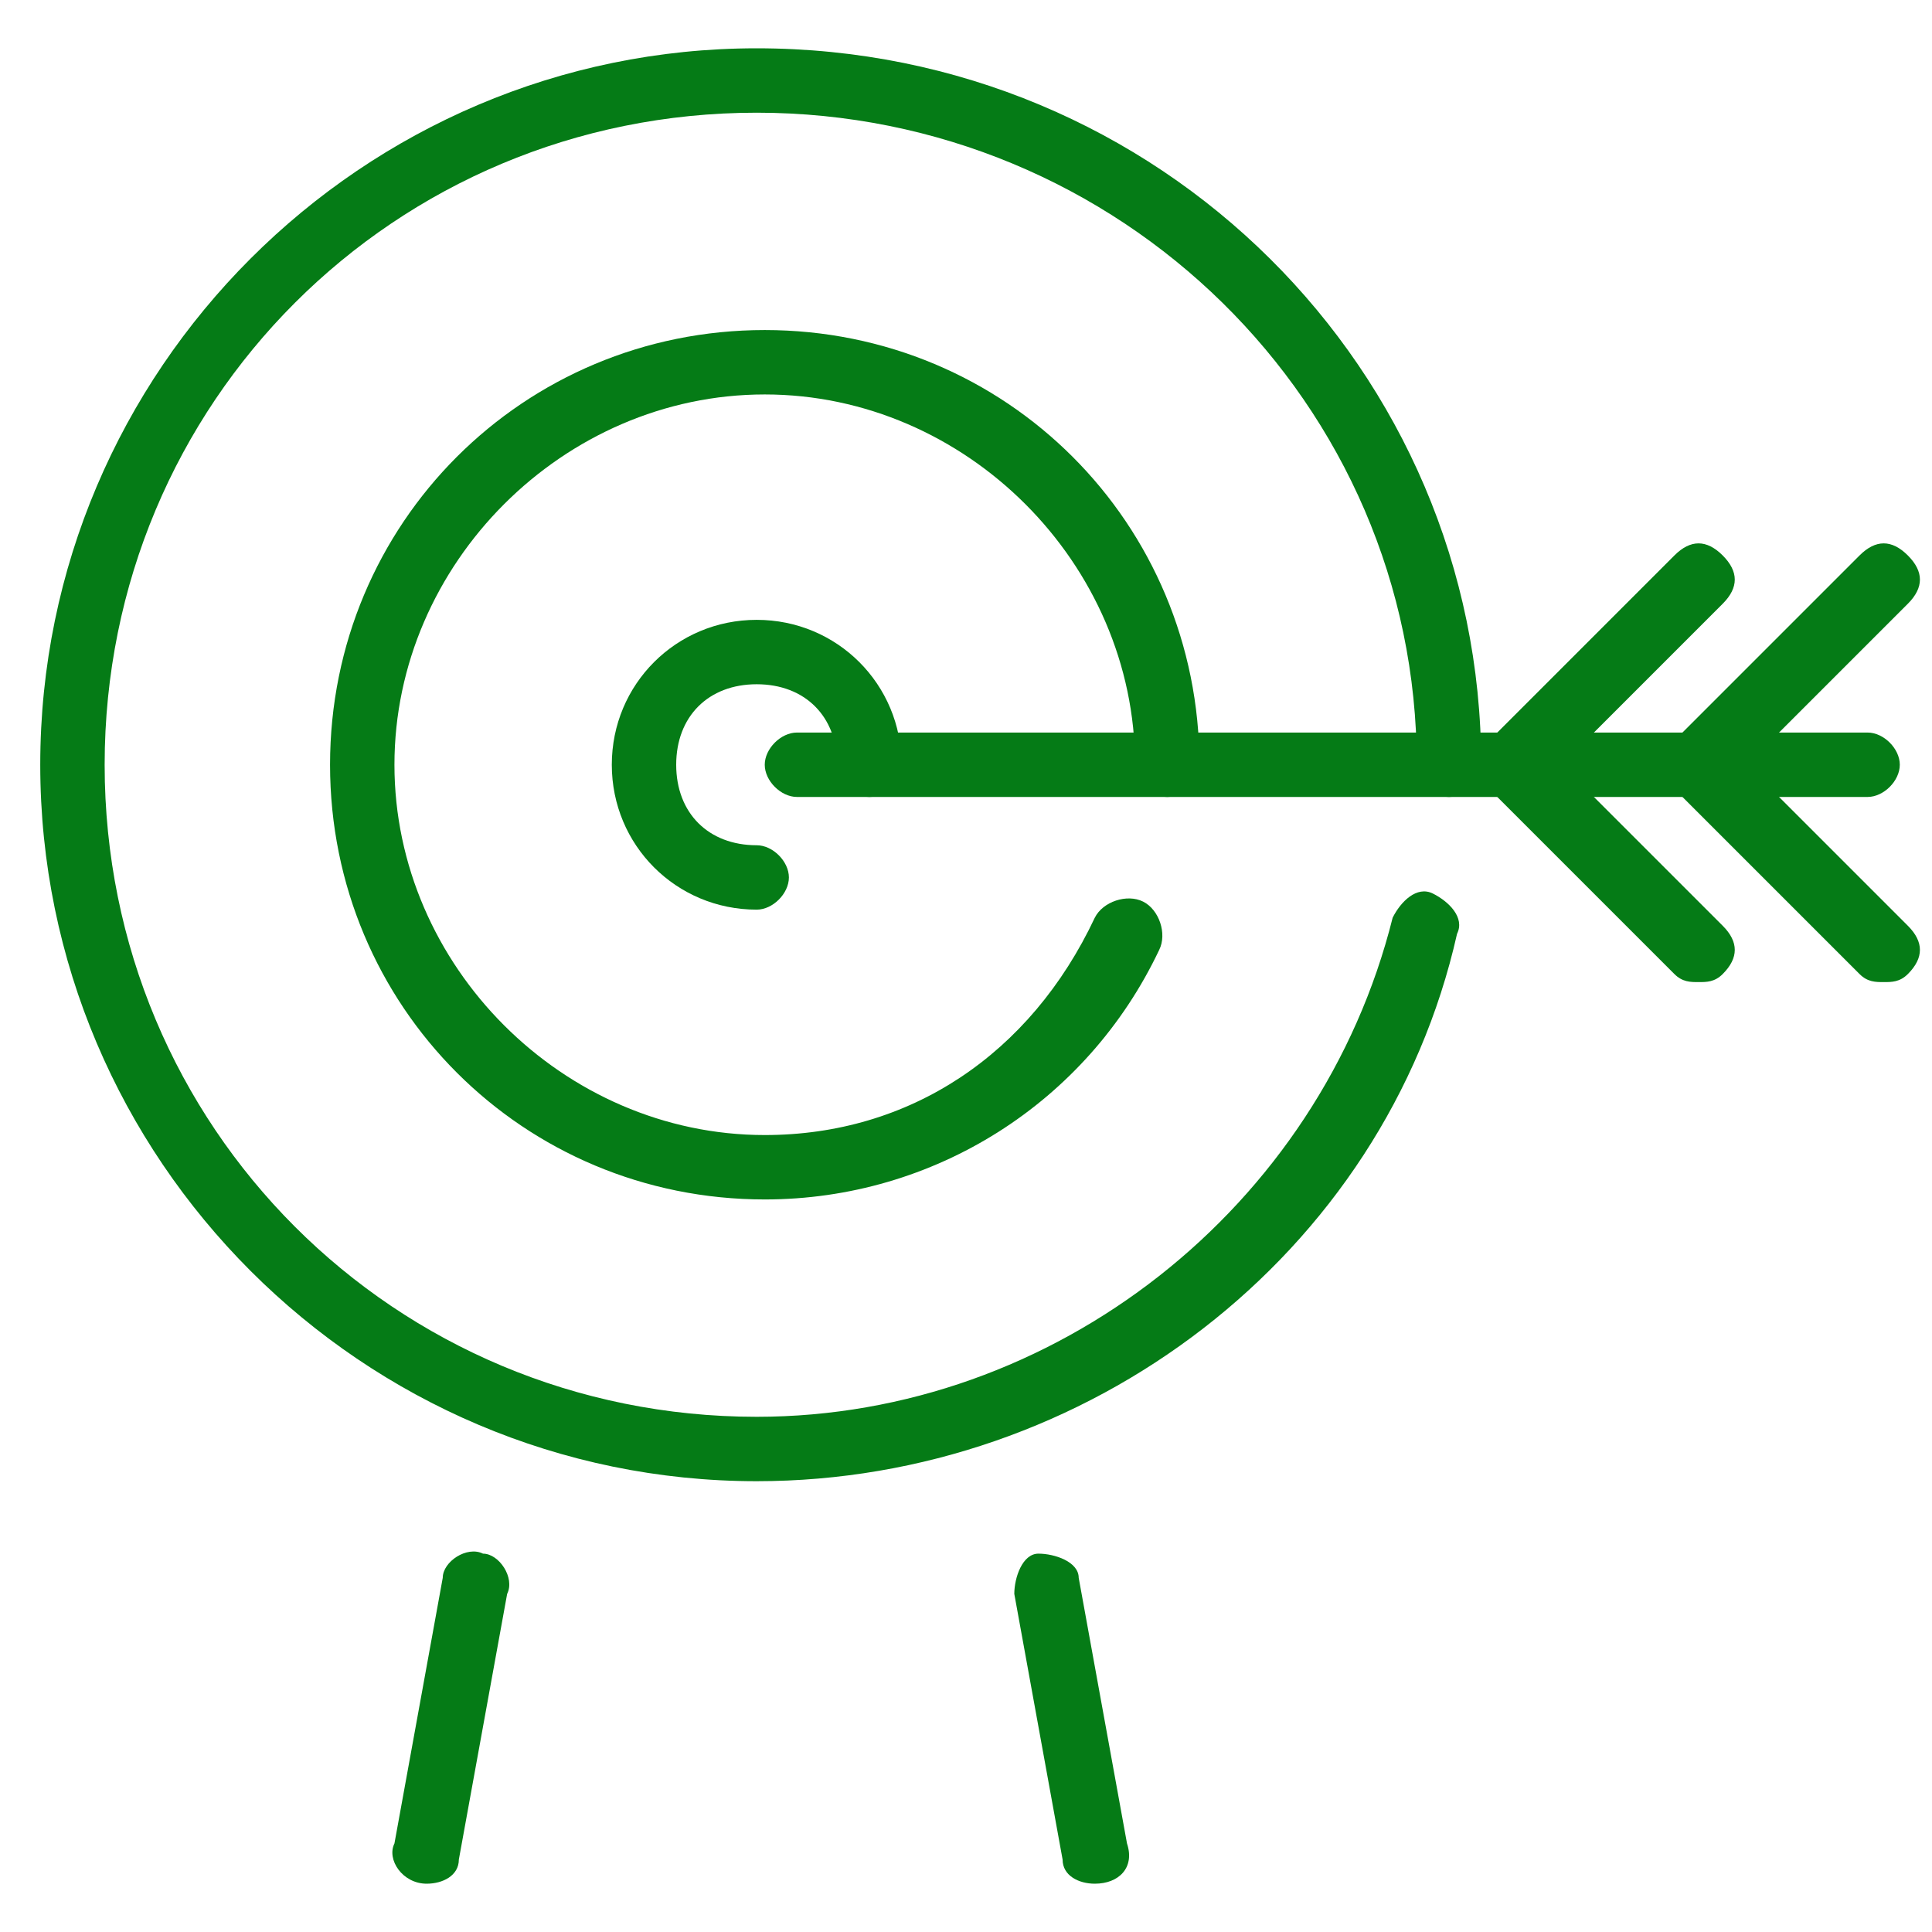
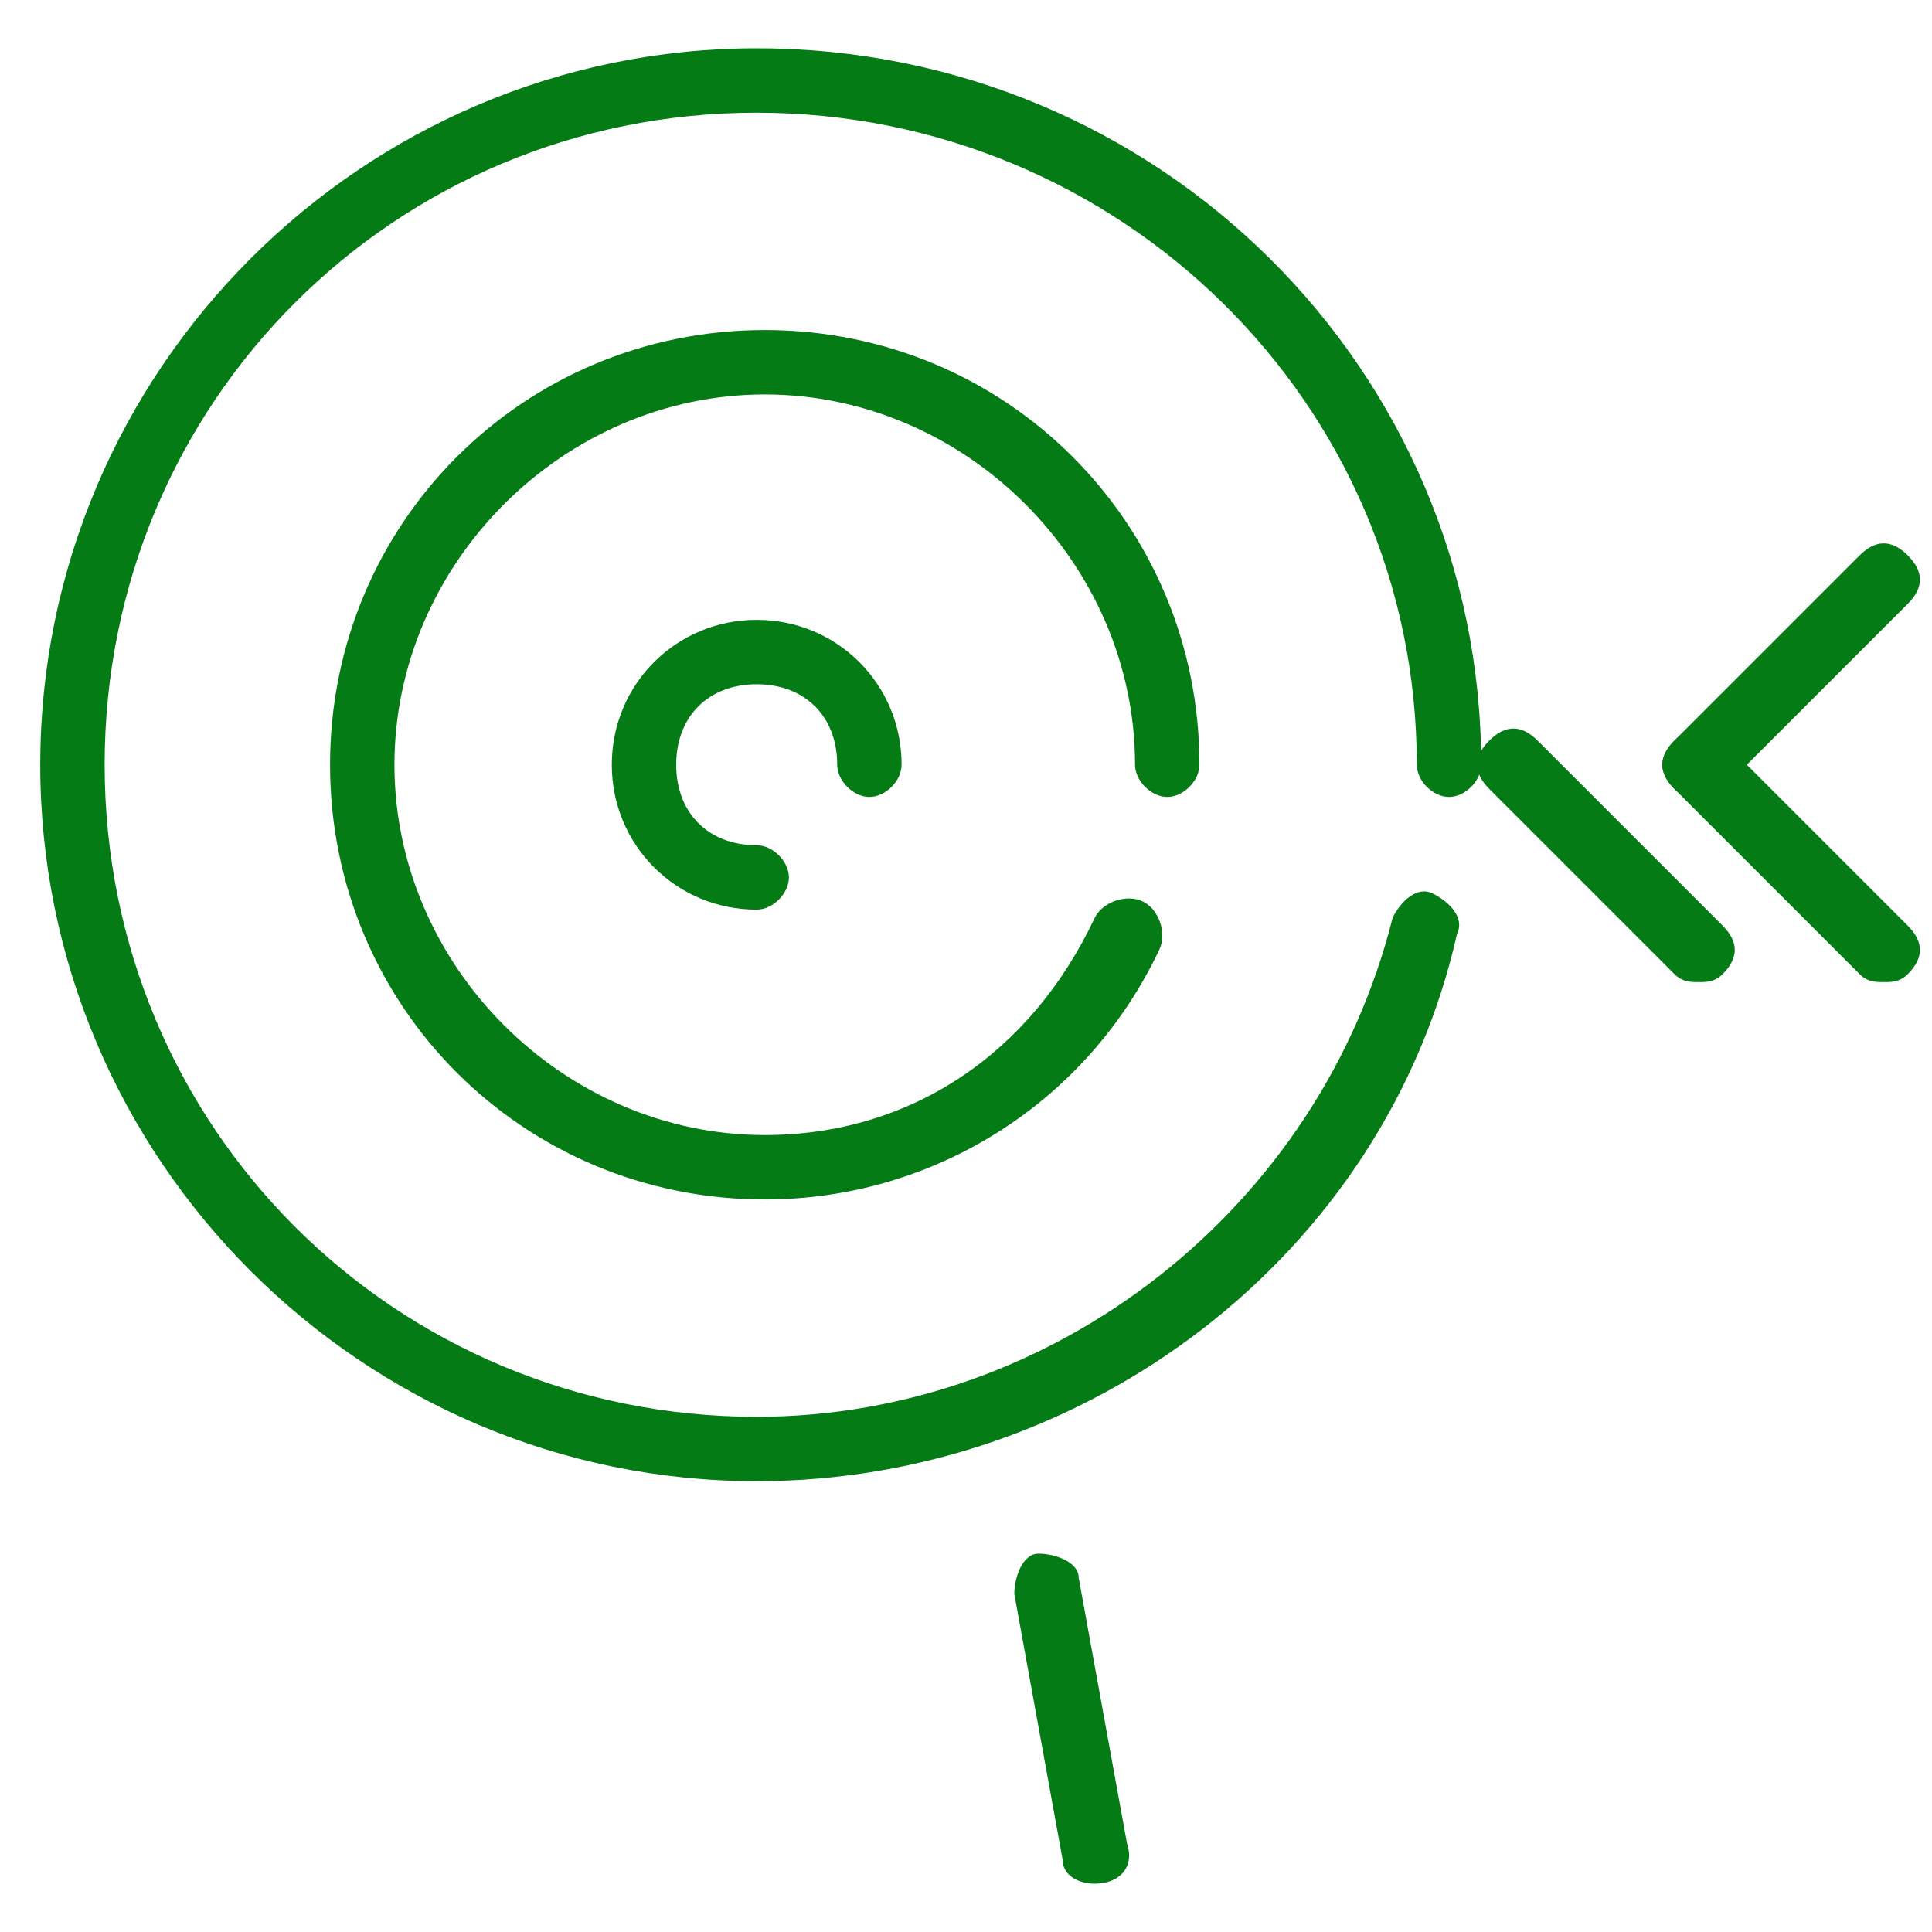
<svg xmlns="http://www.w3.org/2000/svg" version="1.1" viewBox="0 0 24 24">
  <defs>
    <style>
      .cls-1 {
        fill: #057b16;
      }
    </style>
  </defs>
  <g>
    <g id="Layer_1">
      <g>
-         <path class="cls-1" d="M5.3,23.4s-.1,0,0,0c-.3,0-.5-.3-.4-.5l.6-3.3c0-.2.3-.4.5-.3.2,0,.4.3.3.5l-.6,3.3c0,.2-.2.3-.4.3Z" />
        <path class="cls-1" d="M13.6,23.4c-.2,0-.4-.1-.4-.3l-.6-3.3c0-.2.1-.5.3-.5s.5.1.5.3l.6,3.3c.1.3-.1.5-.4.5.1,0,0,0,0,0Z" />
        <path class="cls-1" d="M9.4,11.3c-1,0-1.8-.8-1.8-1.8s.8-1.8,1.8-1.8,1.8.8,1.8,1.8c0,.2-.2.4-.4.4s-.4-.2-.4-.4c0-.6-.4-1-1-1s-1,.4-1,1,.4,1,1,1c.2,0,.4.2.4.4s-.2.4-.4.4Z" />
-         <path class="cls-1" d="M23.2,9.9h-13.3c-.2,0-.4-.2-.4-.4s.2-.4.4-.4h13.3c.2,0,.4.2.4.4s-.2.4-.4.4Z" />
        <path class="cls-1" d="M21.1,9.9c-.1,0-.2,0-.3-.1-.2-.2-.2-.4,0-.6l2.3-2.3c.2-.2.4-.2.6,0s.2.4,0,.6l-2.3,2.3c-.1.1-.2.1-.3.1Z" />
-         <path class="cls-1" d="M18.8,9.9c-.1,0-.2,0-.3-.1-.2-.2-.2-.4,0-.6l2.3-2.3c.2-.2.4-.2.6,0s.2.4,0,.6l-2.3,2.3c-.1.1-.2.1-.3.1Z" />
        <path class="cls-1" d="M23.4,12.2c-.1,0-.2,0-.3-.1l-2.3-2.3c-.2-.2-.2-.4,0-.6s.4-.2.6,0l2.3,2.3c.2.2.2.4,0,.6-.1.1-.2.1-.3.1Z" />
        <path class="cls-1" d="M21.1,12.2c-.1,0-.2,0-.3-.1l-2.3-2.3c-.2-.2-.2-.4,0-.6.2-.2.4-.2.6,0l2.3,2.3c.2.2.2.4,0,.6-.1.1-.2.1-.3.1Z" />
        <path class="cls-1" d="M9.4,18.4C4.5,18.4.5,14.4.5,9.5S4.5.6,9.4.6c5,0,9,4,9,8.9,0,.2-.2.4-.4.4s-.4-.2-.4-.4c0-4.5-3.7-8.1-8.2-8.1-4.5,0-8.1,3.6-8.1,8.1s3.6,8.1,8.1,8.1c3.7,0,7-2.6,7.9-6.2.1-.2.3-.4.5-.3.2.1.4.3.3.5-.9,4-4.6,6.8-8.7,6.8Z" />
        <path class="cls-1" d="M9.5,14.9c-3,0-5.4-2.4-5.4-5.4s2.4-5.4,5.4-5.4,5.4,2.4,5.4,5.4c0,.2-.2.4-.4.4s-.4-.2-.4-.4c0-2.5-2.1-4.6-4.6-4.6s-4.6,2.1-4.6,4.6,2.1,4.6,4.6,4.6c1.8,0,3.3-1,4.1-2.7.1-.2.4-.3.6-.2.2.1.3.4.2.6-.9,1.9-2.8,3.1-4.9,3.1Z" />
      </g>
    </g>
  </g>
</svg>